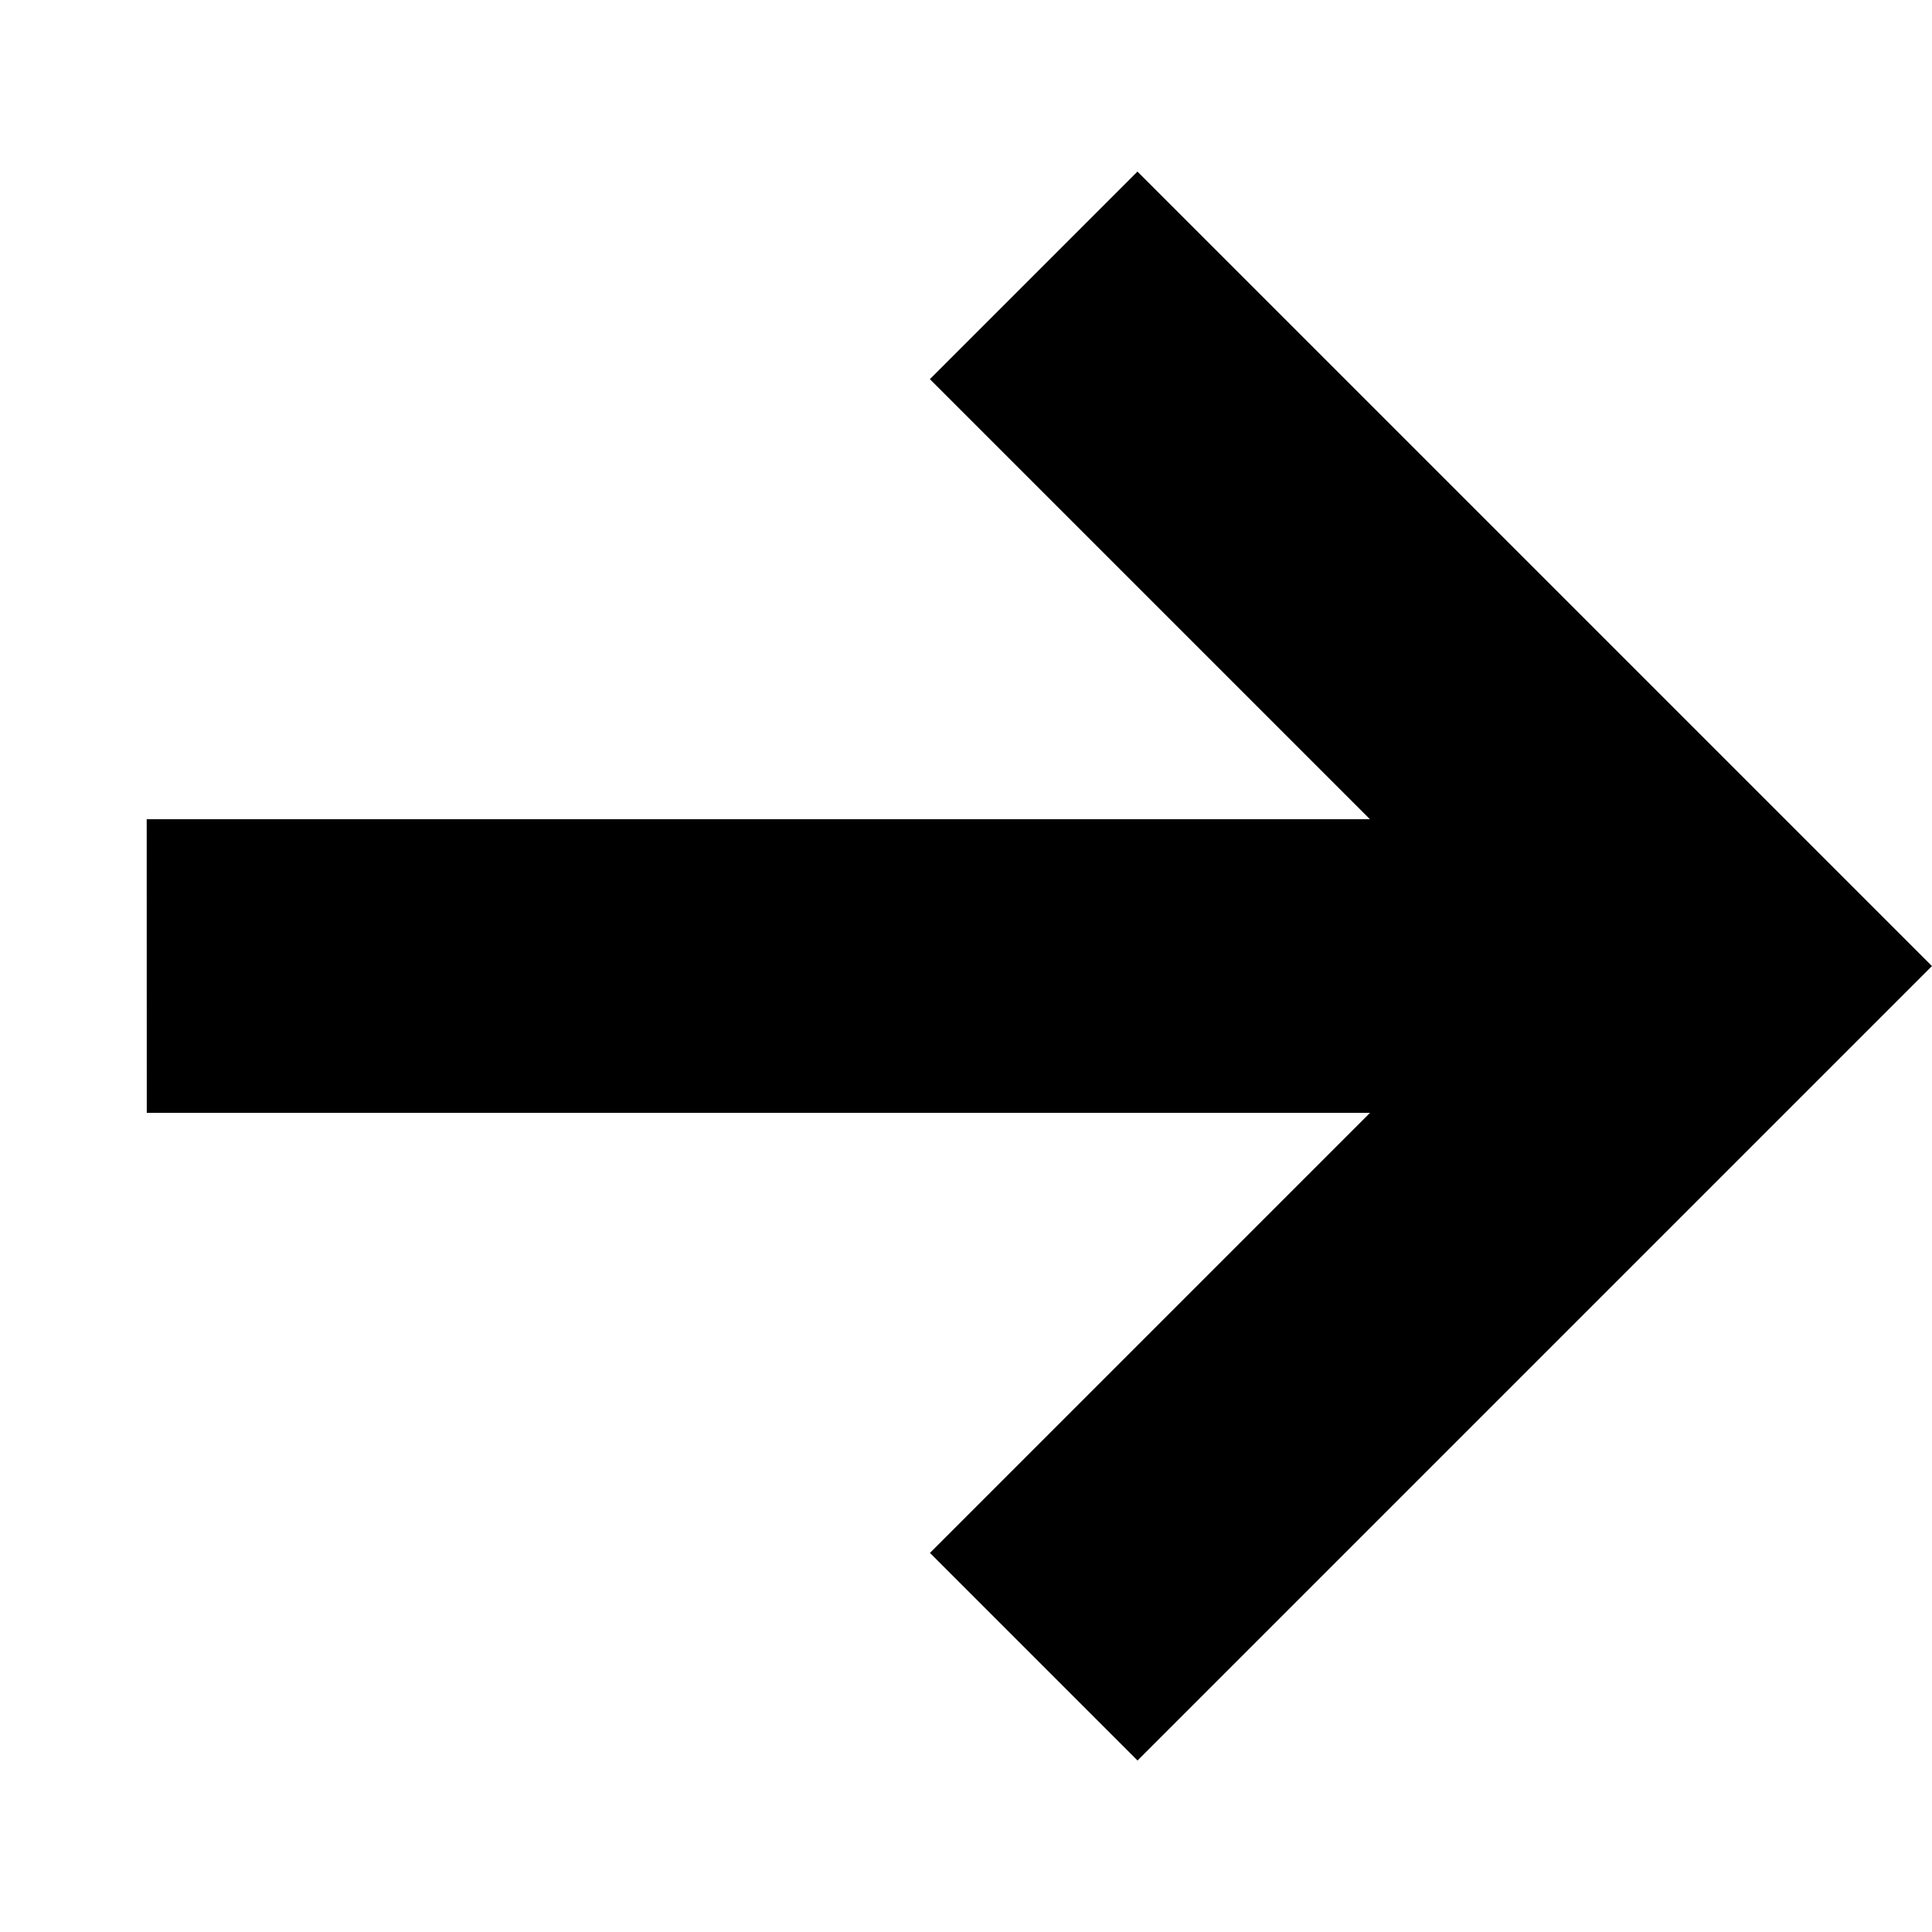
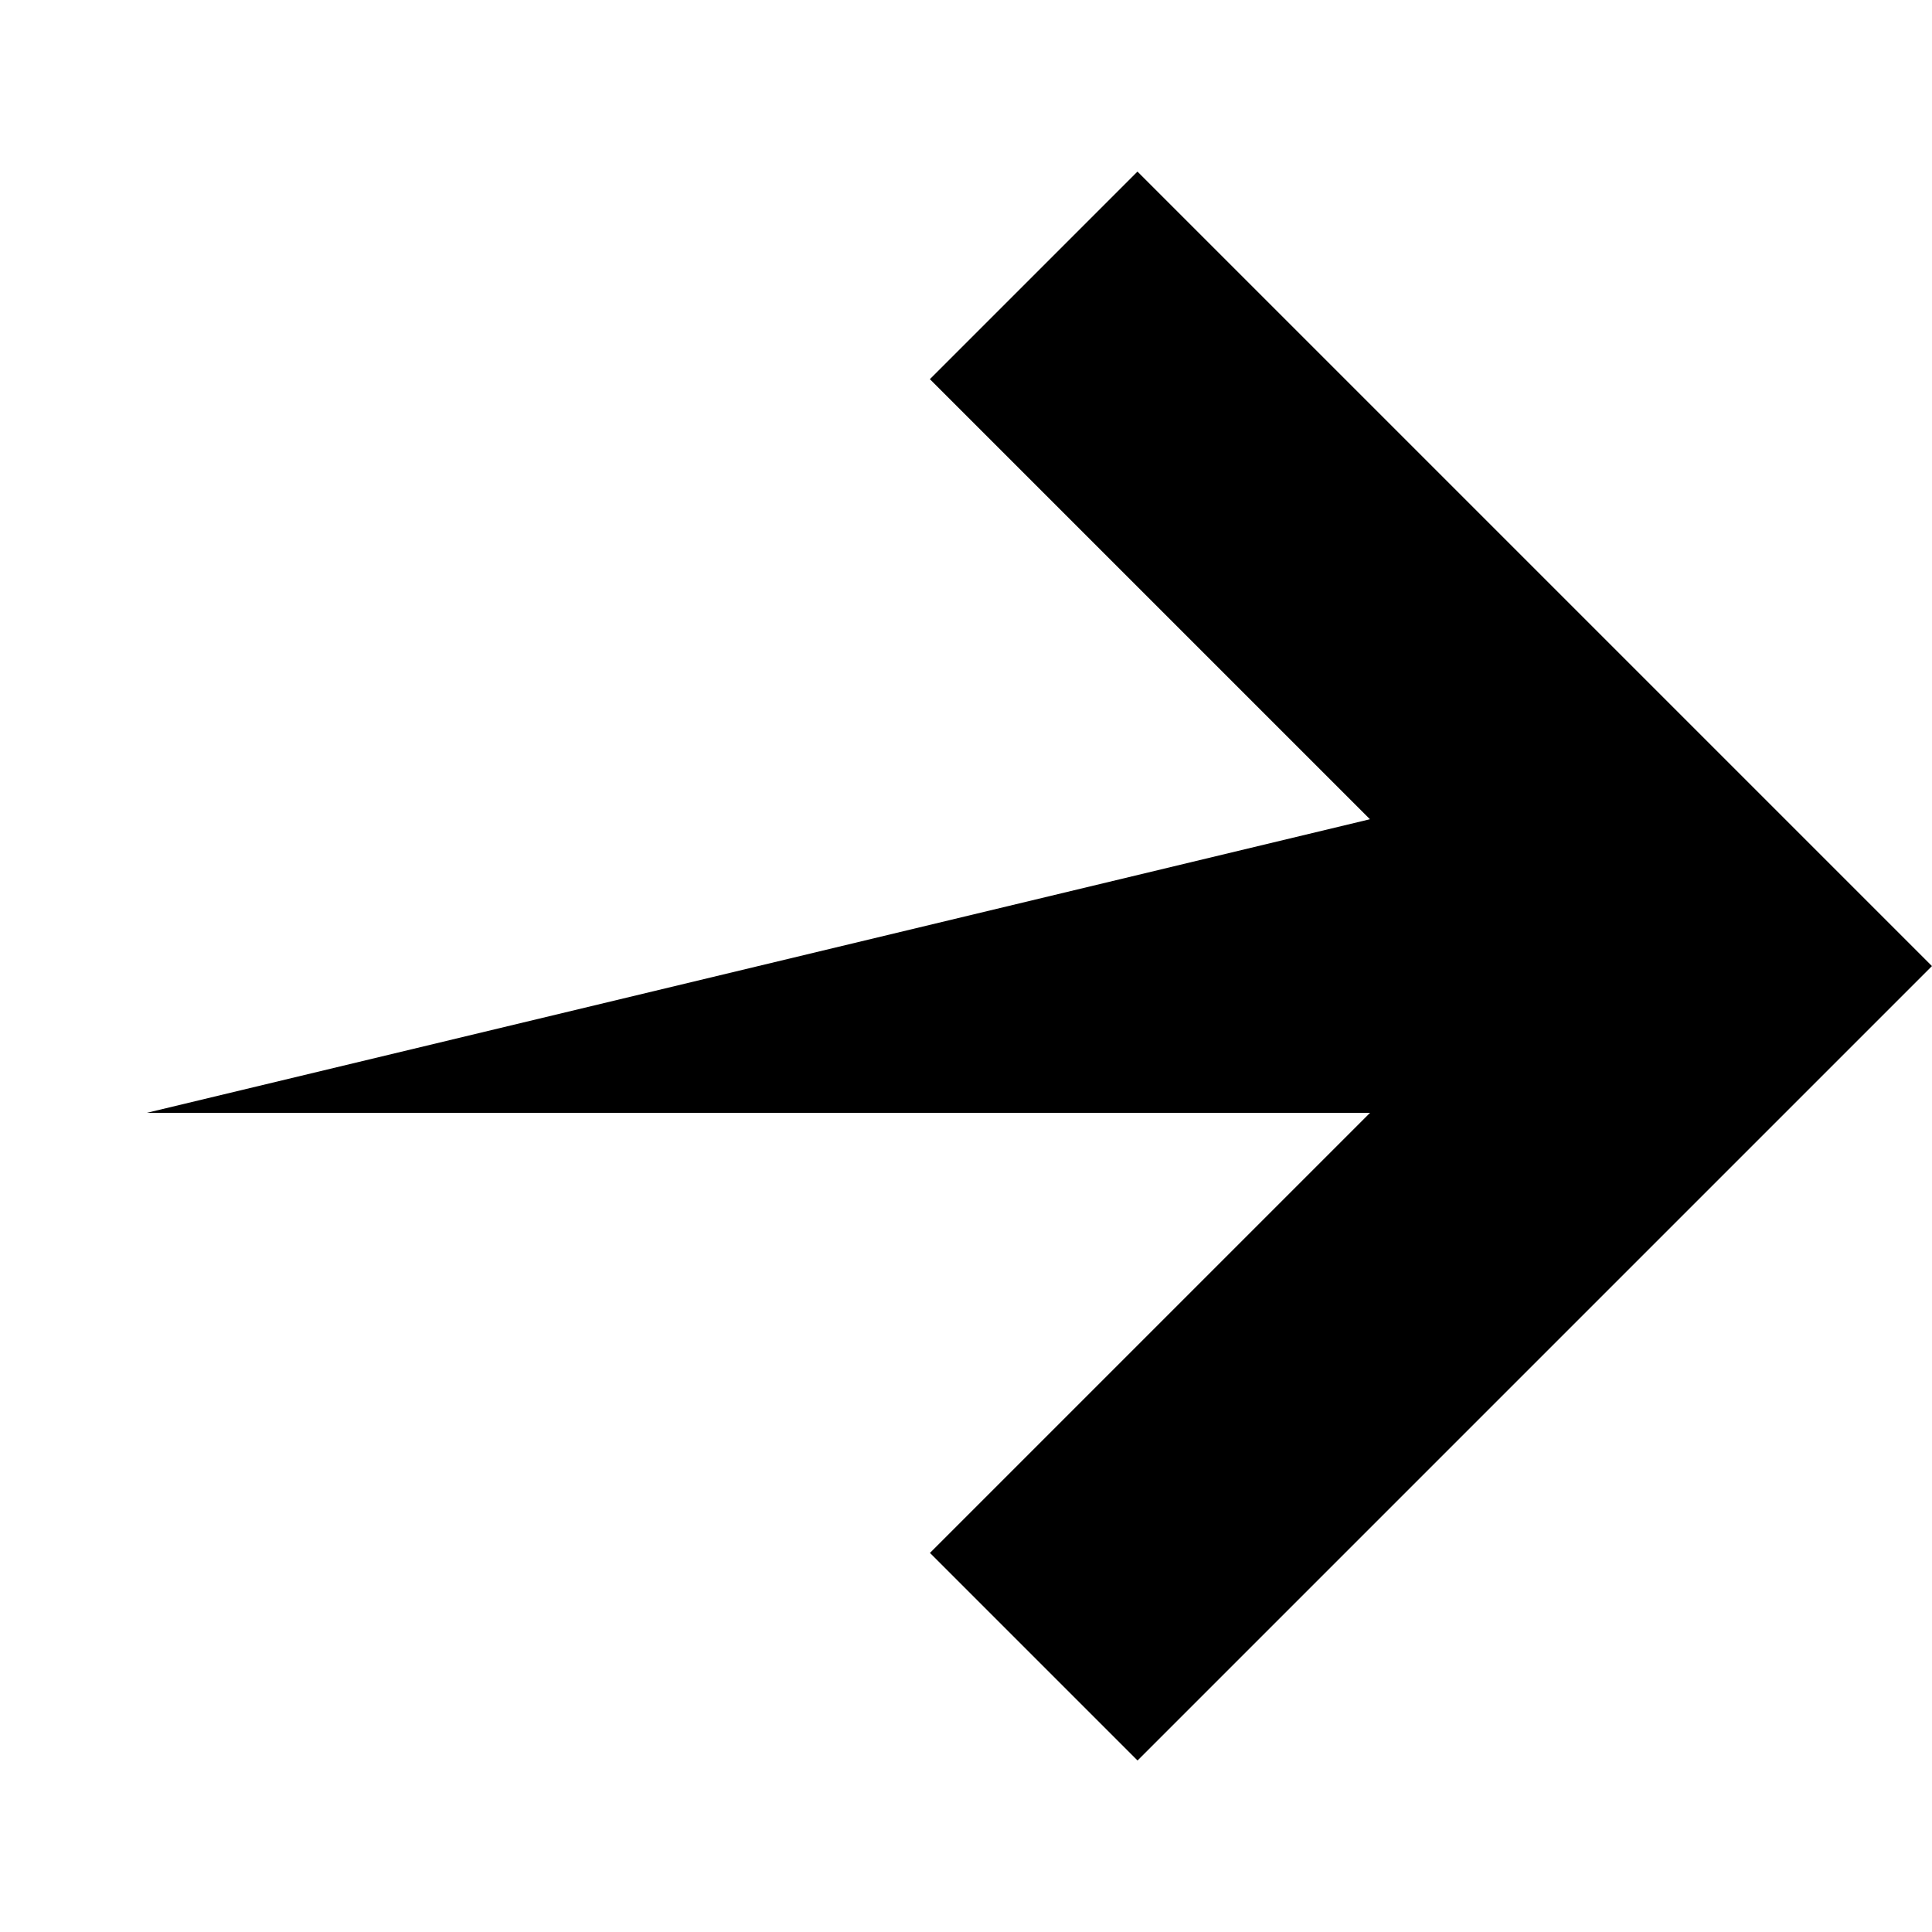
<svg xmlns="http://www.w3.org/2000/svg" width="19.296" height="19.296" viewBox="0 0 19.296 19.296">
-   <path id="パス_1886" data-name="パス 1886" d="M-601.621-181.4l8.639-8.639v6.216h2.932v-11.221h-11.222v2.932h6.216l-8.639,8.639Z" transform="translate(298.607 564.794) rotate(45)" />
+   <path id="パス_1886" data-name="パス 1886" d="M-601.621-181.4l8.639-8.639v6.216h2.932v-11.221h-11.222v2.932h6.216Z" transform="translate(298.607 564.794) rotate(45)" />
</svg>